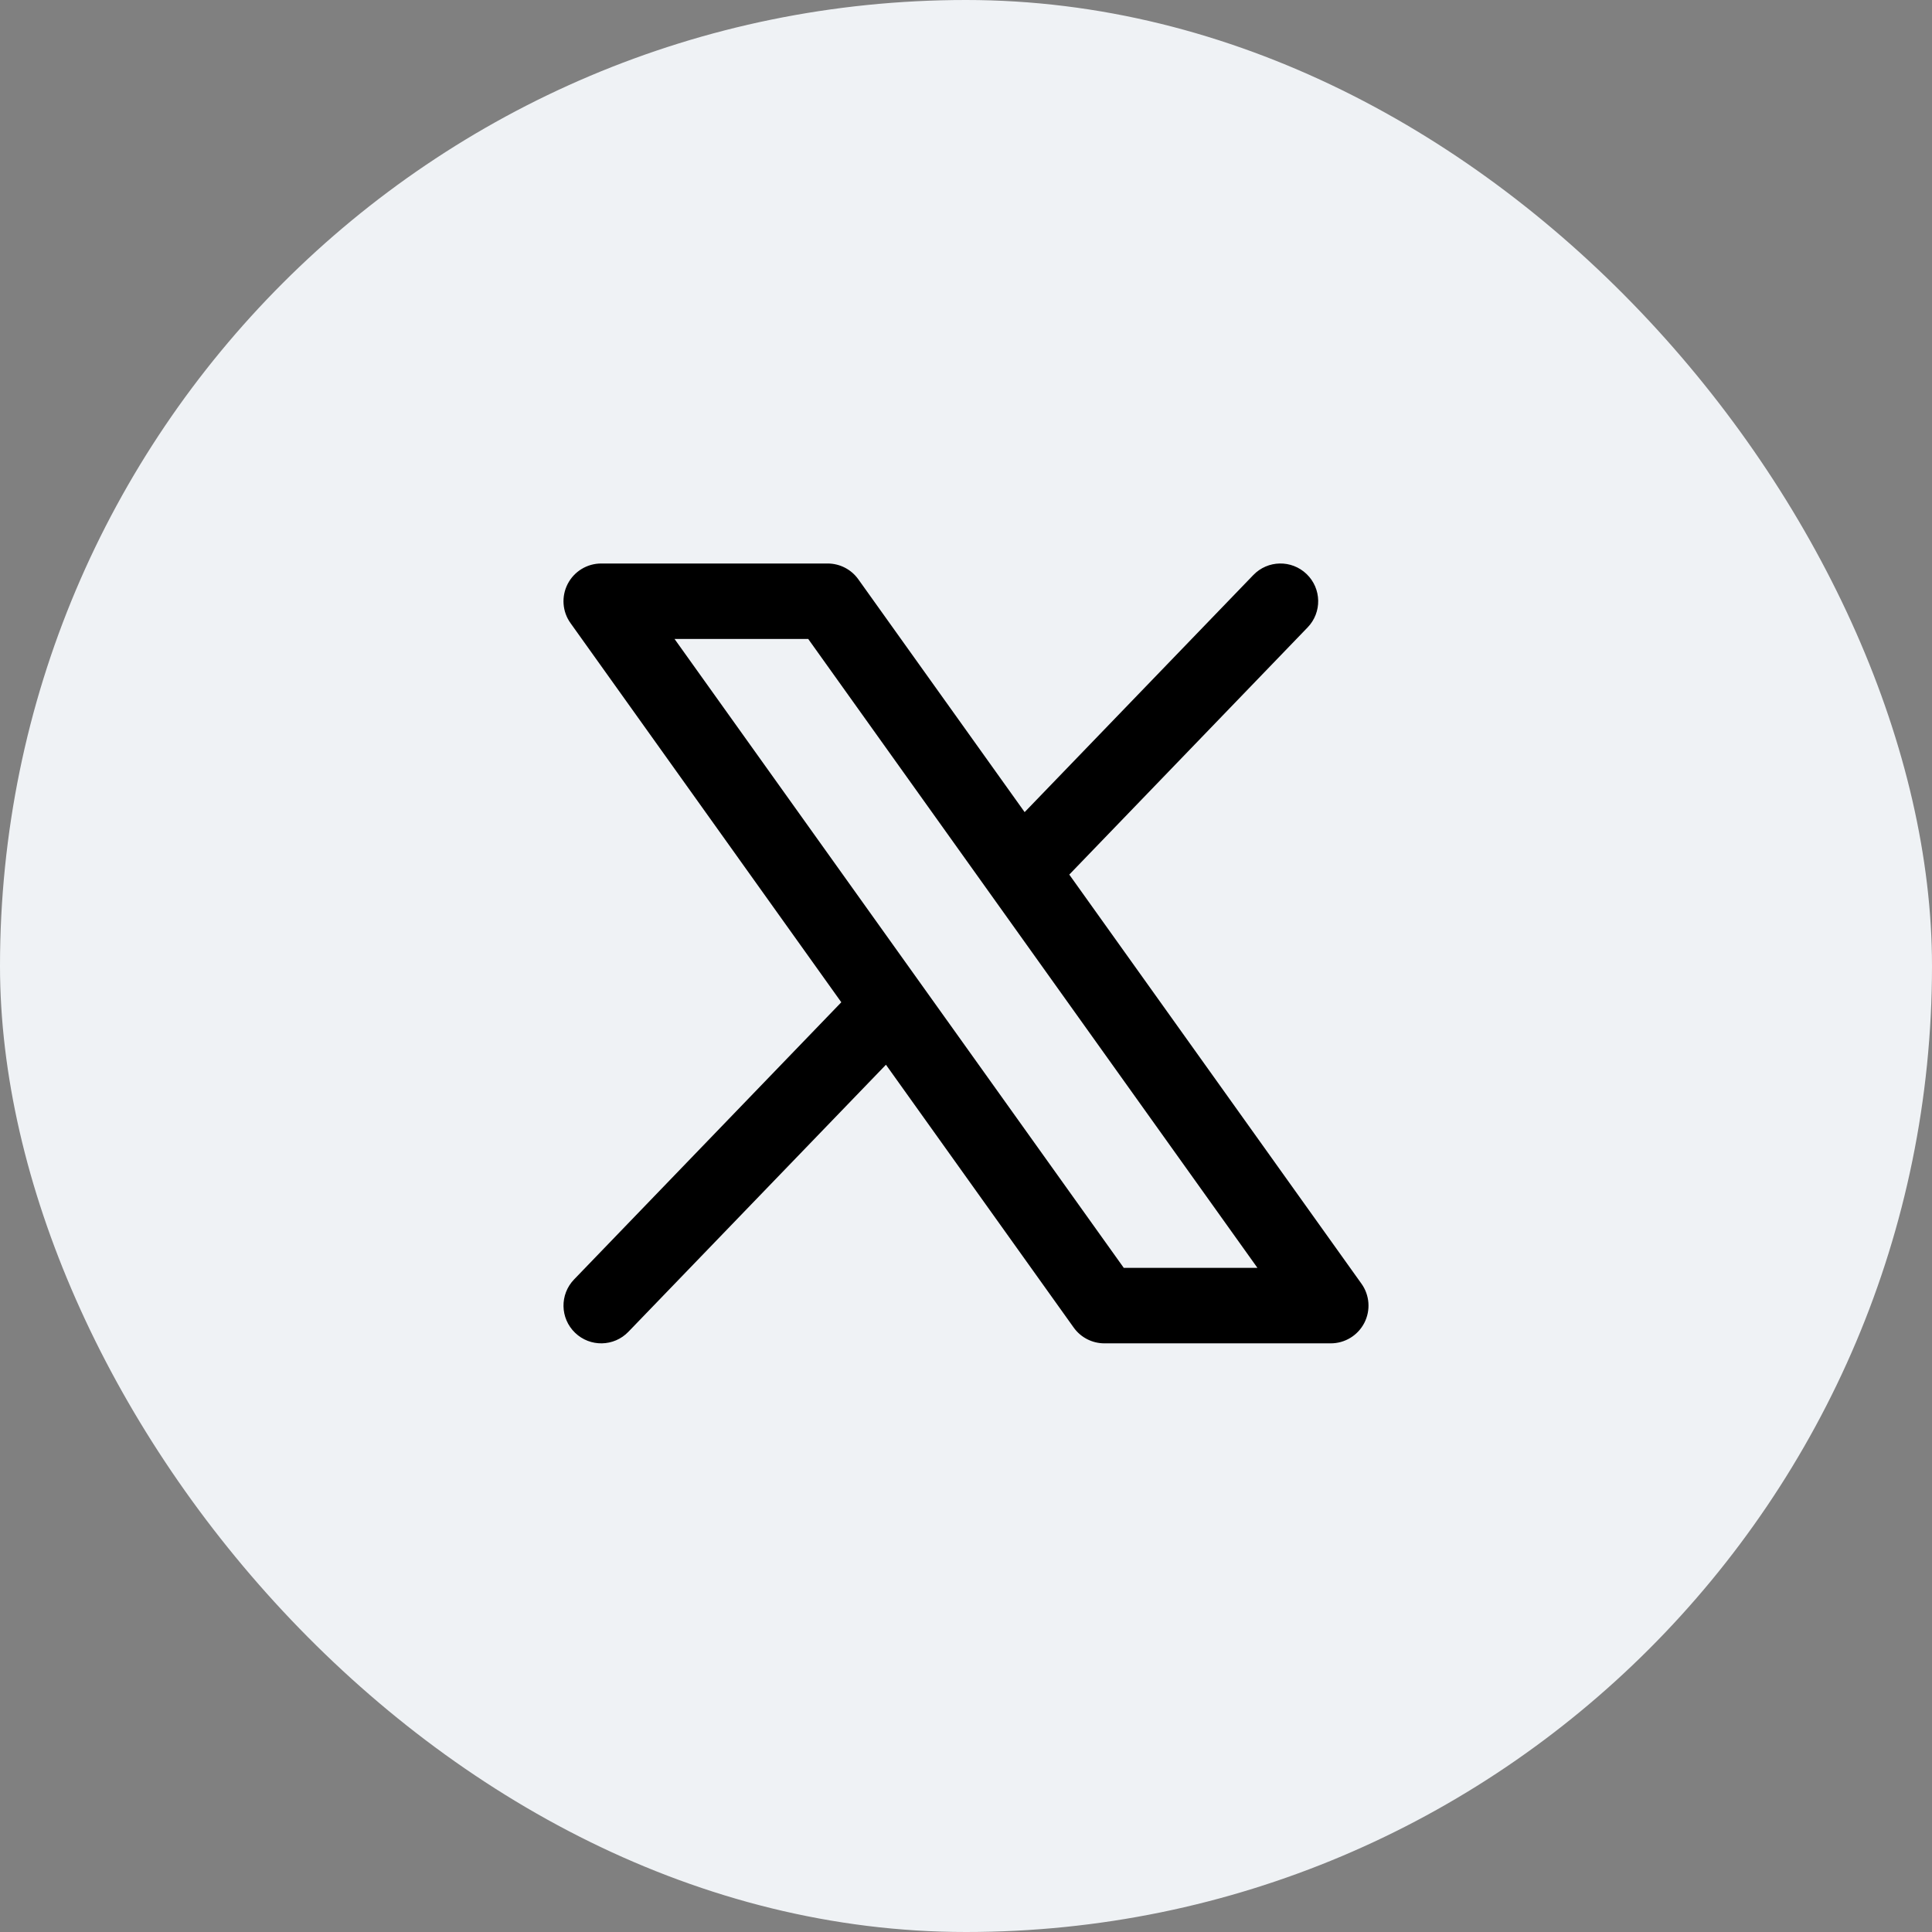
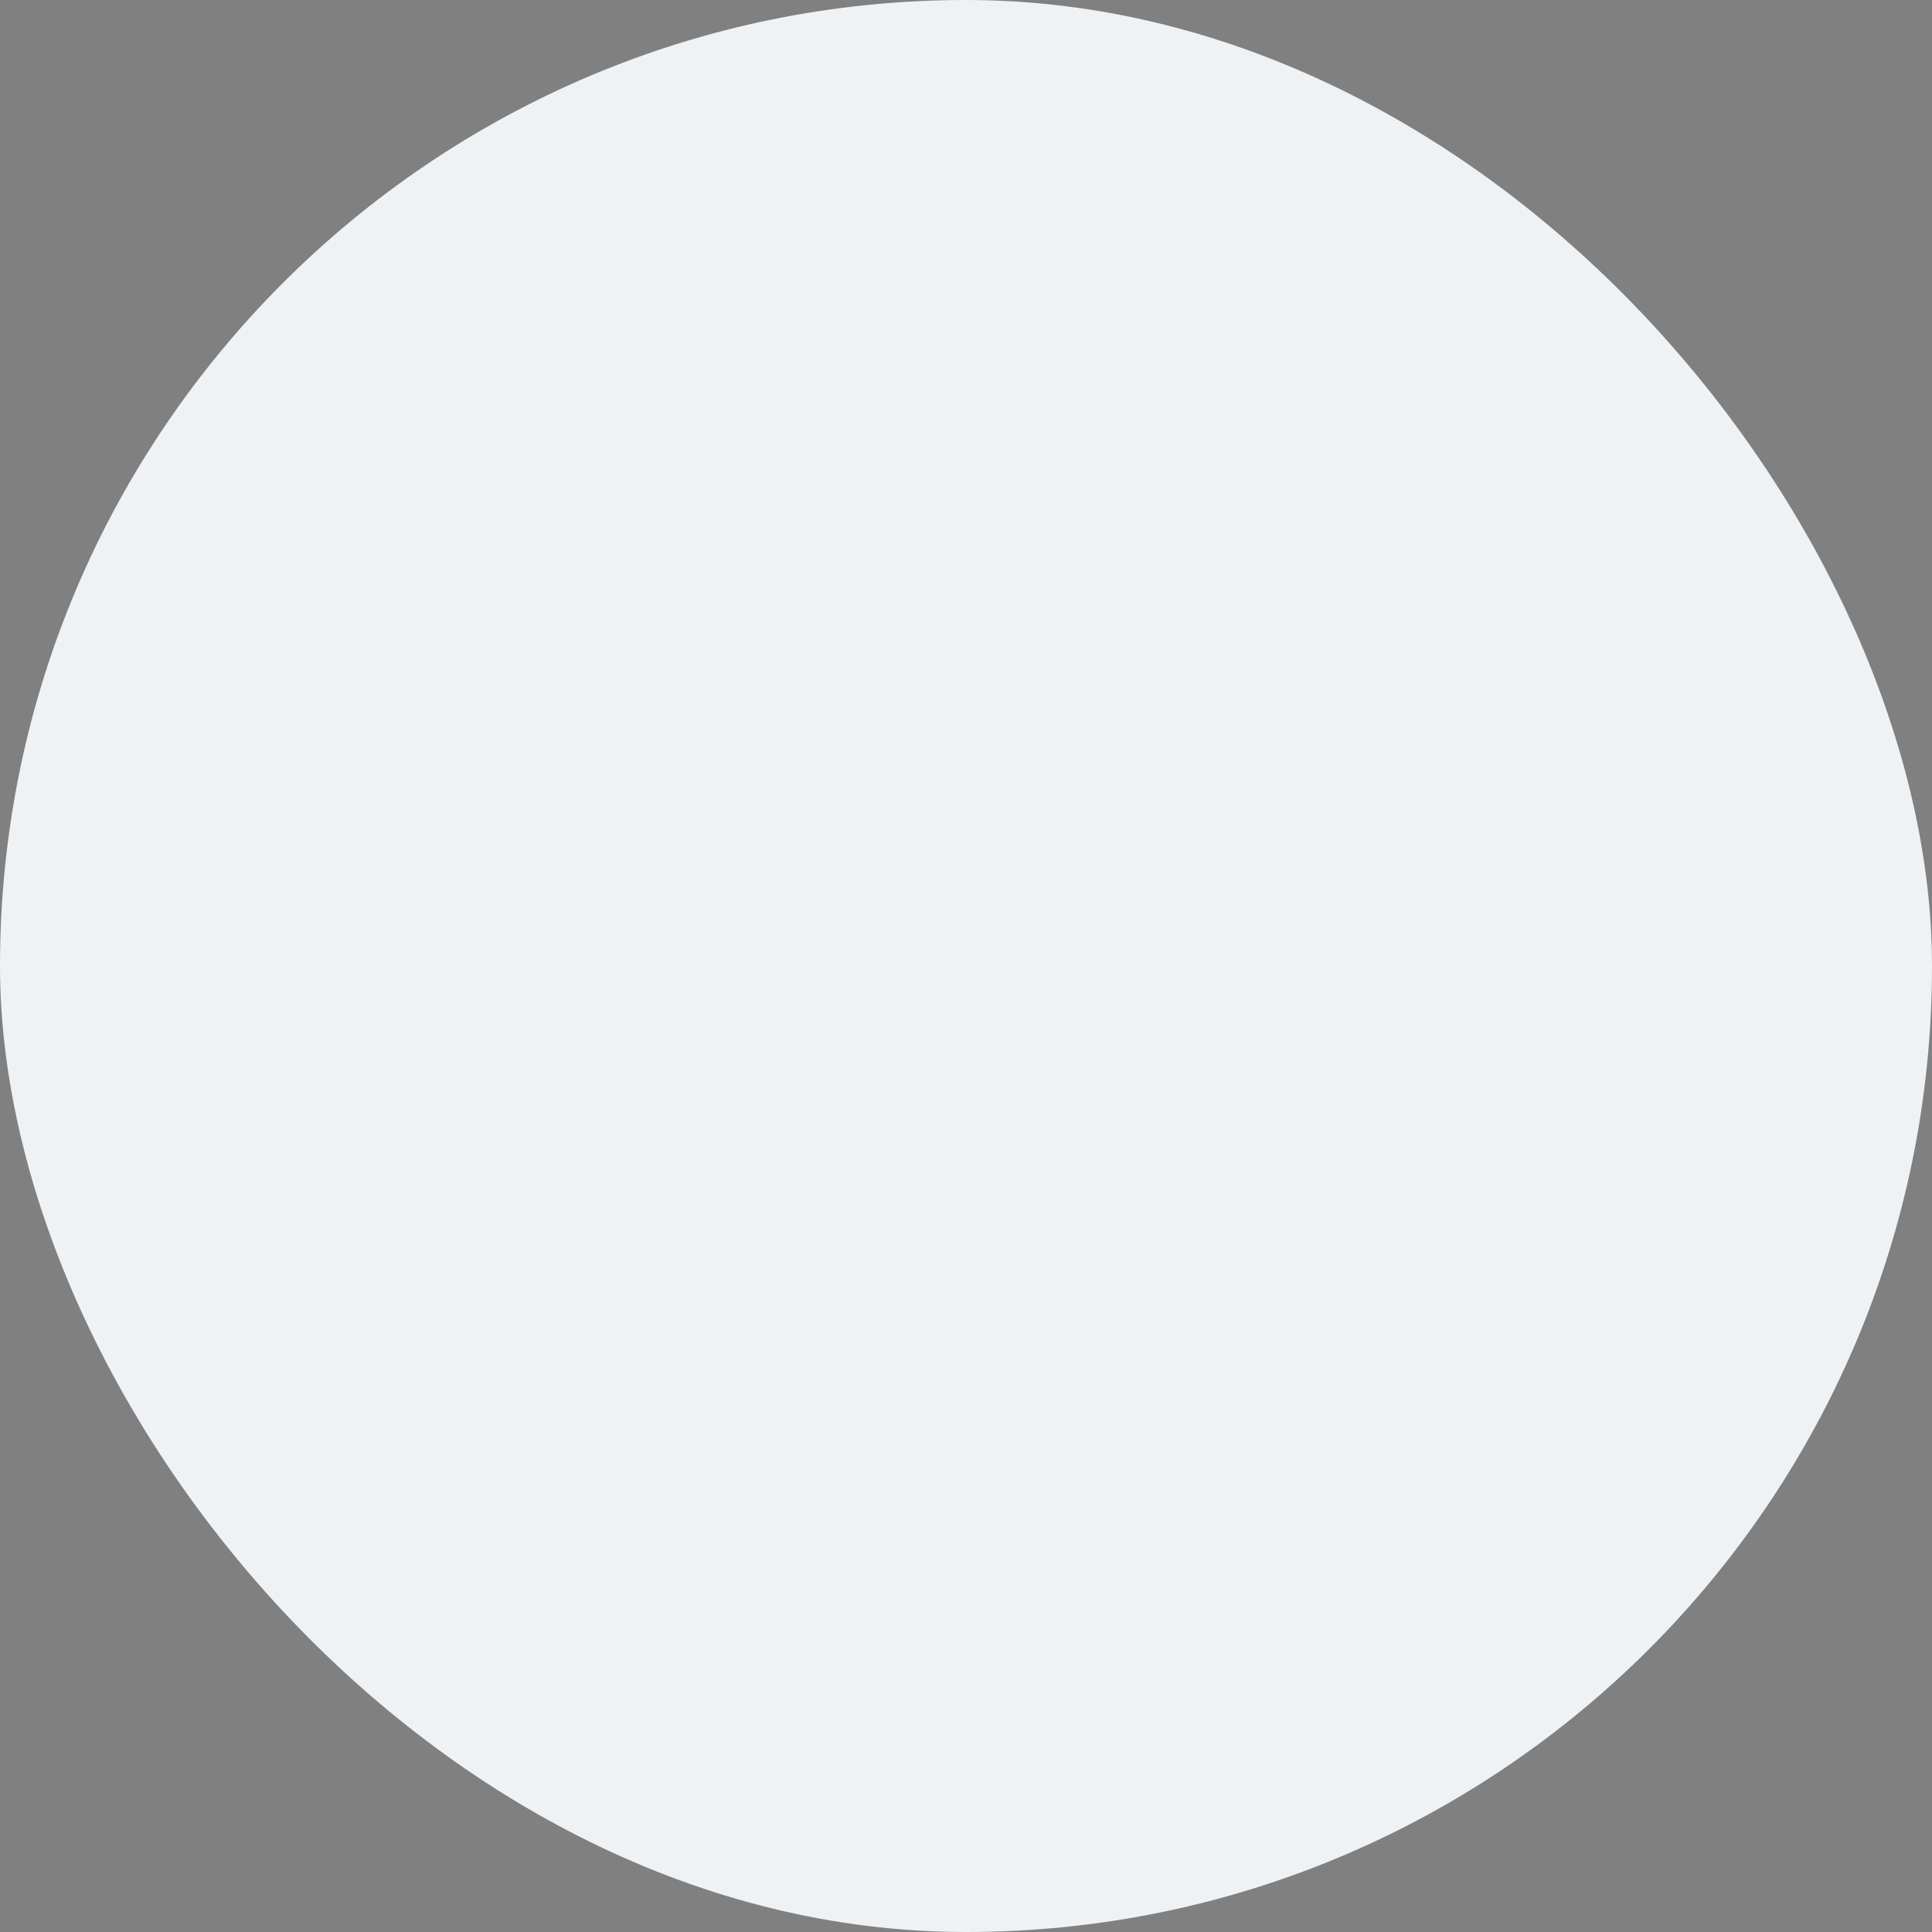
<svg xmlns="http://www.w3.org/2000/svg" width="48" height="48" viewBox="0 0 48 48" fill="none">
  <rect x="0" y="0" width="48" height="48" fill="#808080" stroke="none" />
  <rect width="48" height="48" rx="24" fill="#EFF2F5" />
-   <path fill-rule="evenodd" clip-rule="evenodd" d="M14.938 14C14.586 14 14.265 14.196 14.104 14.508C13.943 14.821 13.97 15.197 14.175 15.482L20.902 24.901L14.263 31.787C13.903 32.16 13.914 32.753 14.287 33.112C14.659 33.472 15.253 33.461 15.612 33.088L22.011 26.453L26.675 32.982C26.851 33.229 27.135 33.375 27.438 33.375H33.062C33.414 33.375 33.735 33.179 33.896 32.867C34.057 32.554 34.029 32.178 33.825 31.893L26.566 21.729L32.487 15.588C32.847 15.216 32.836 14.622 32.463 14.263C32.09 13.903 31.497 13.914 31.138 14.287L25.457 20.177L21.325 14.393C21.149 14.146 20.865 14 20.562 14H14.938ZM27.92 31.5L16.759 15.875H20.08L31.241 31.5H27.92Z" fill="black" />
</svg>